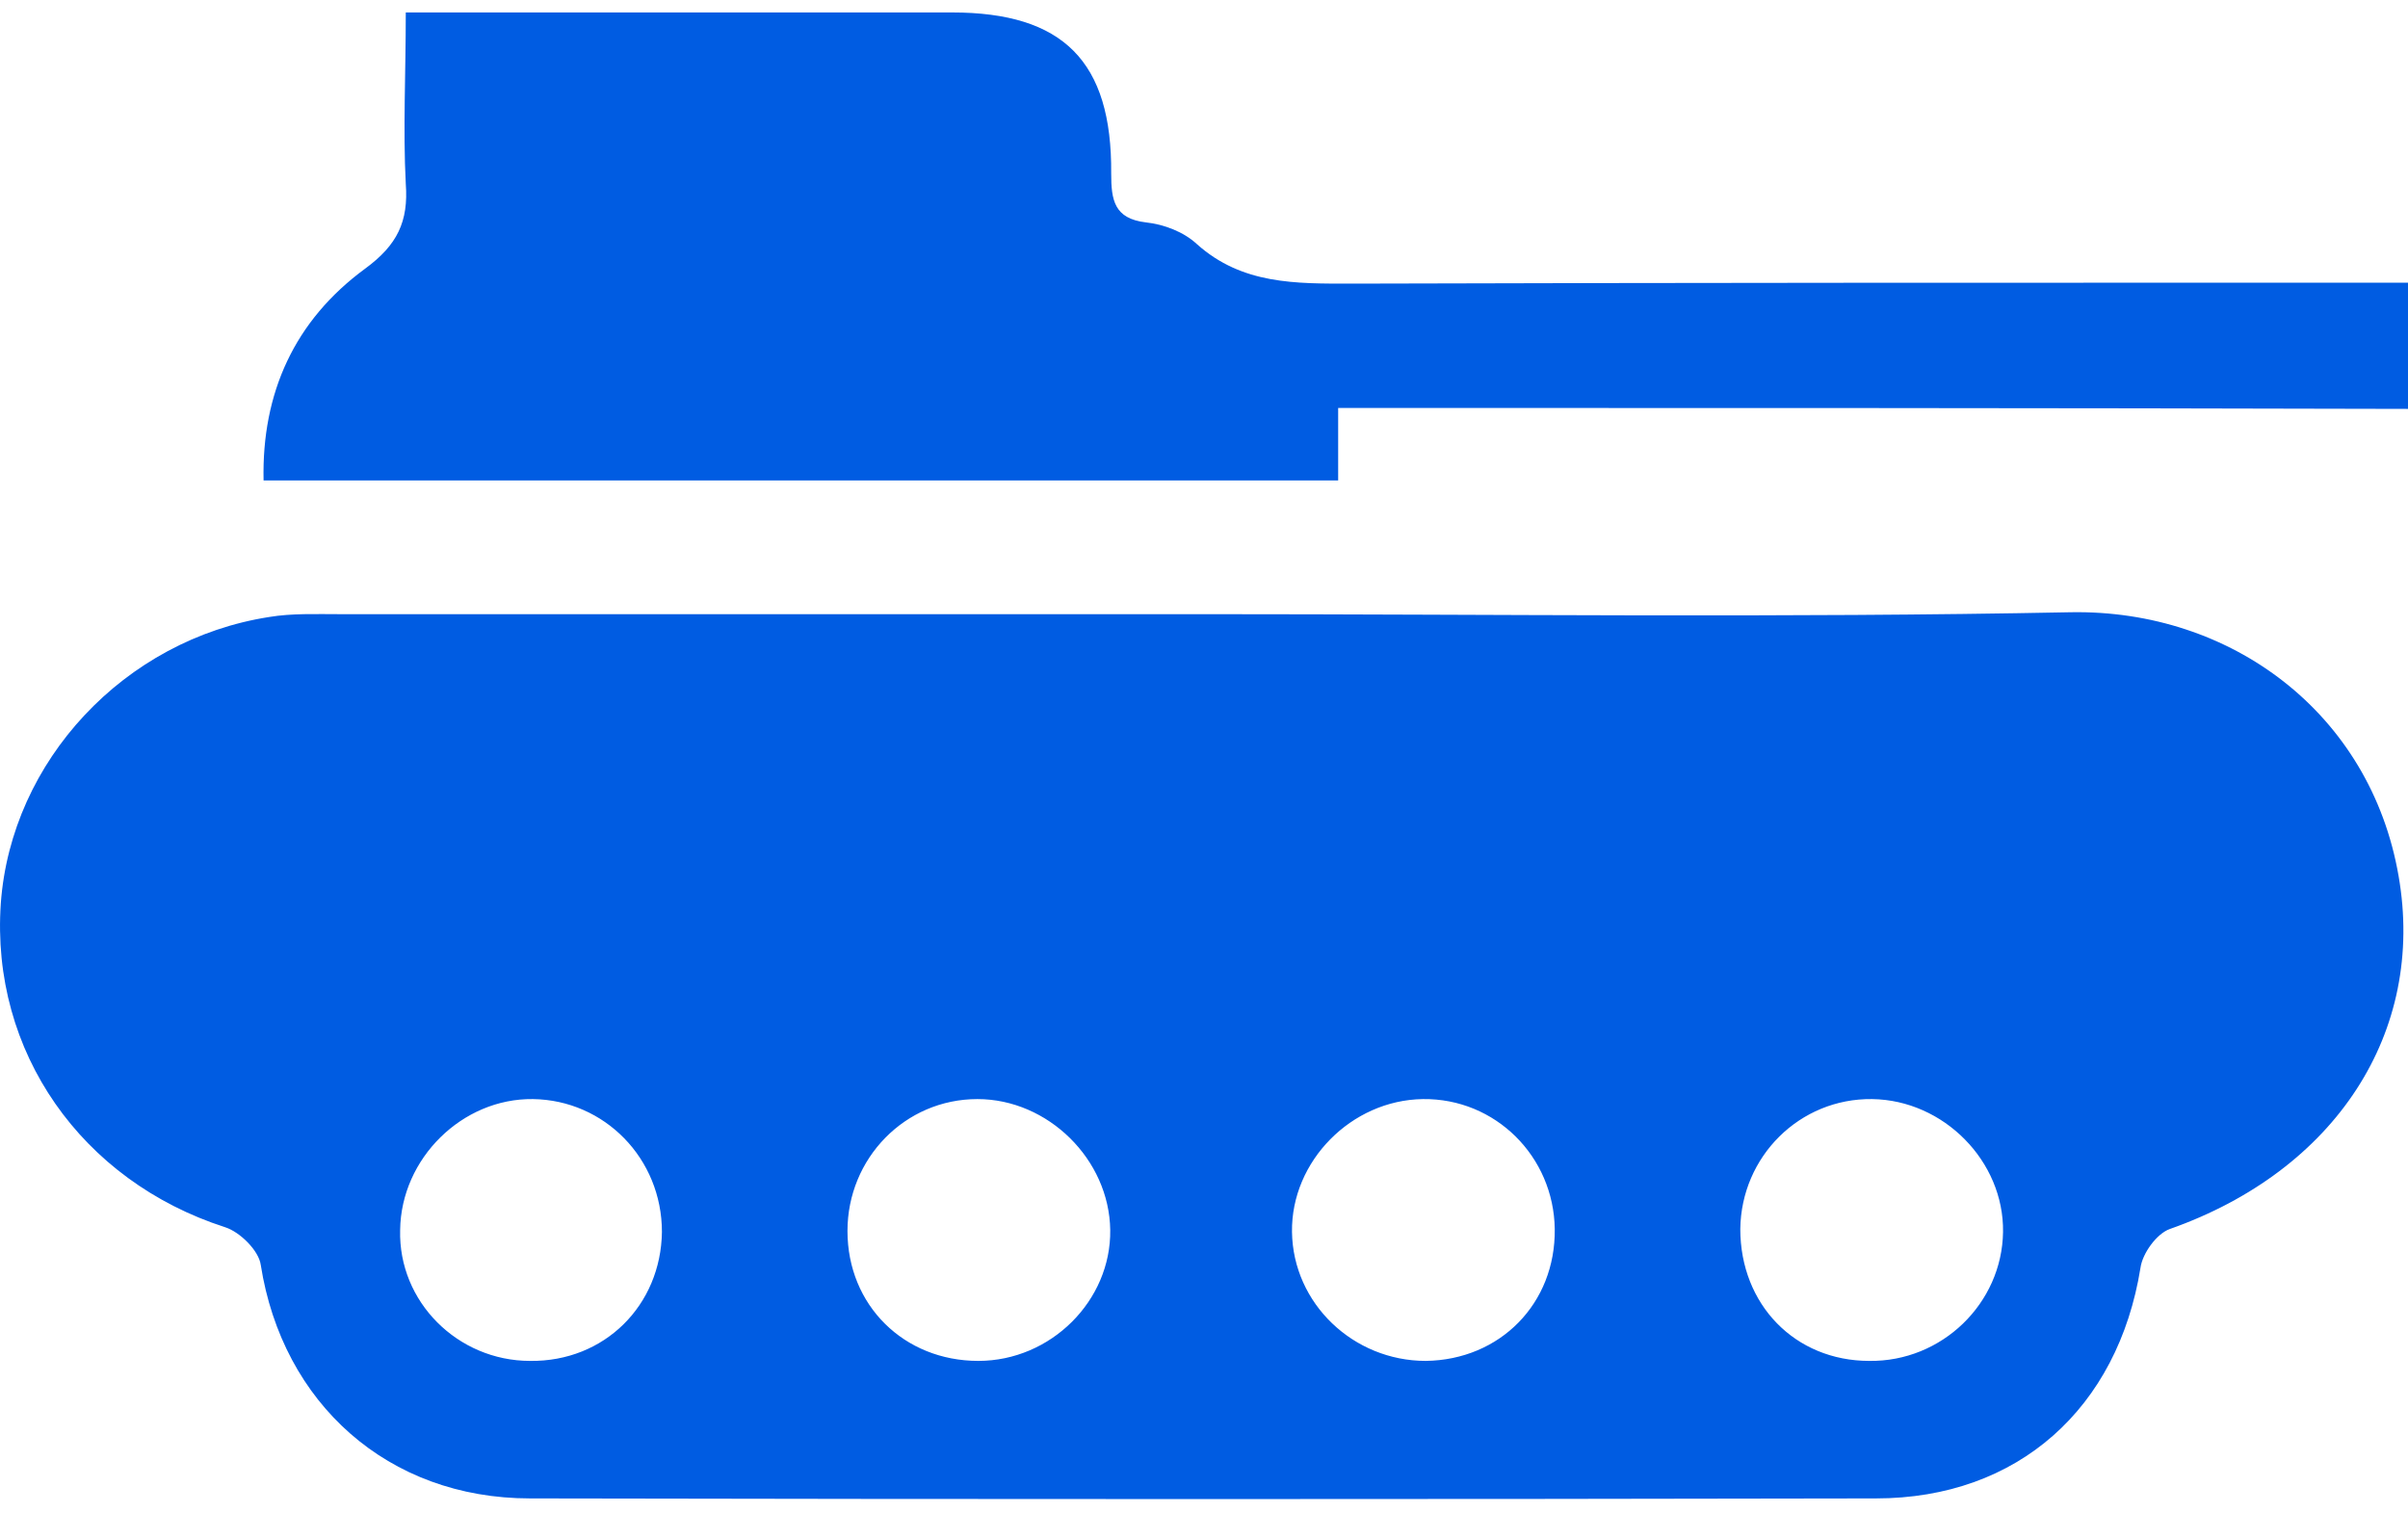
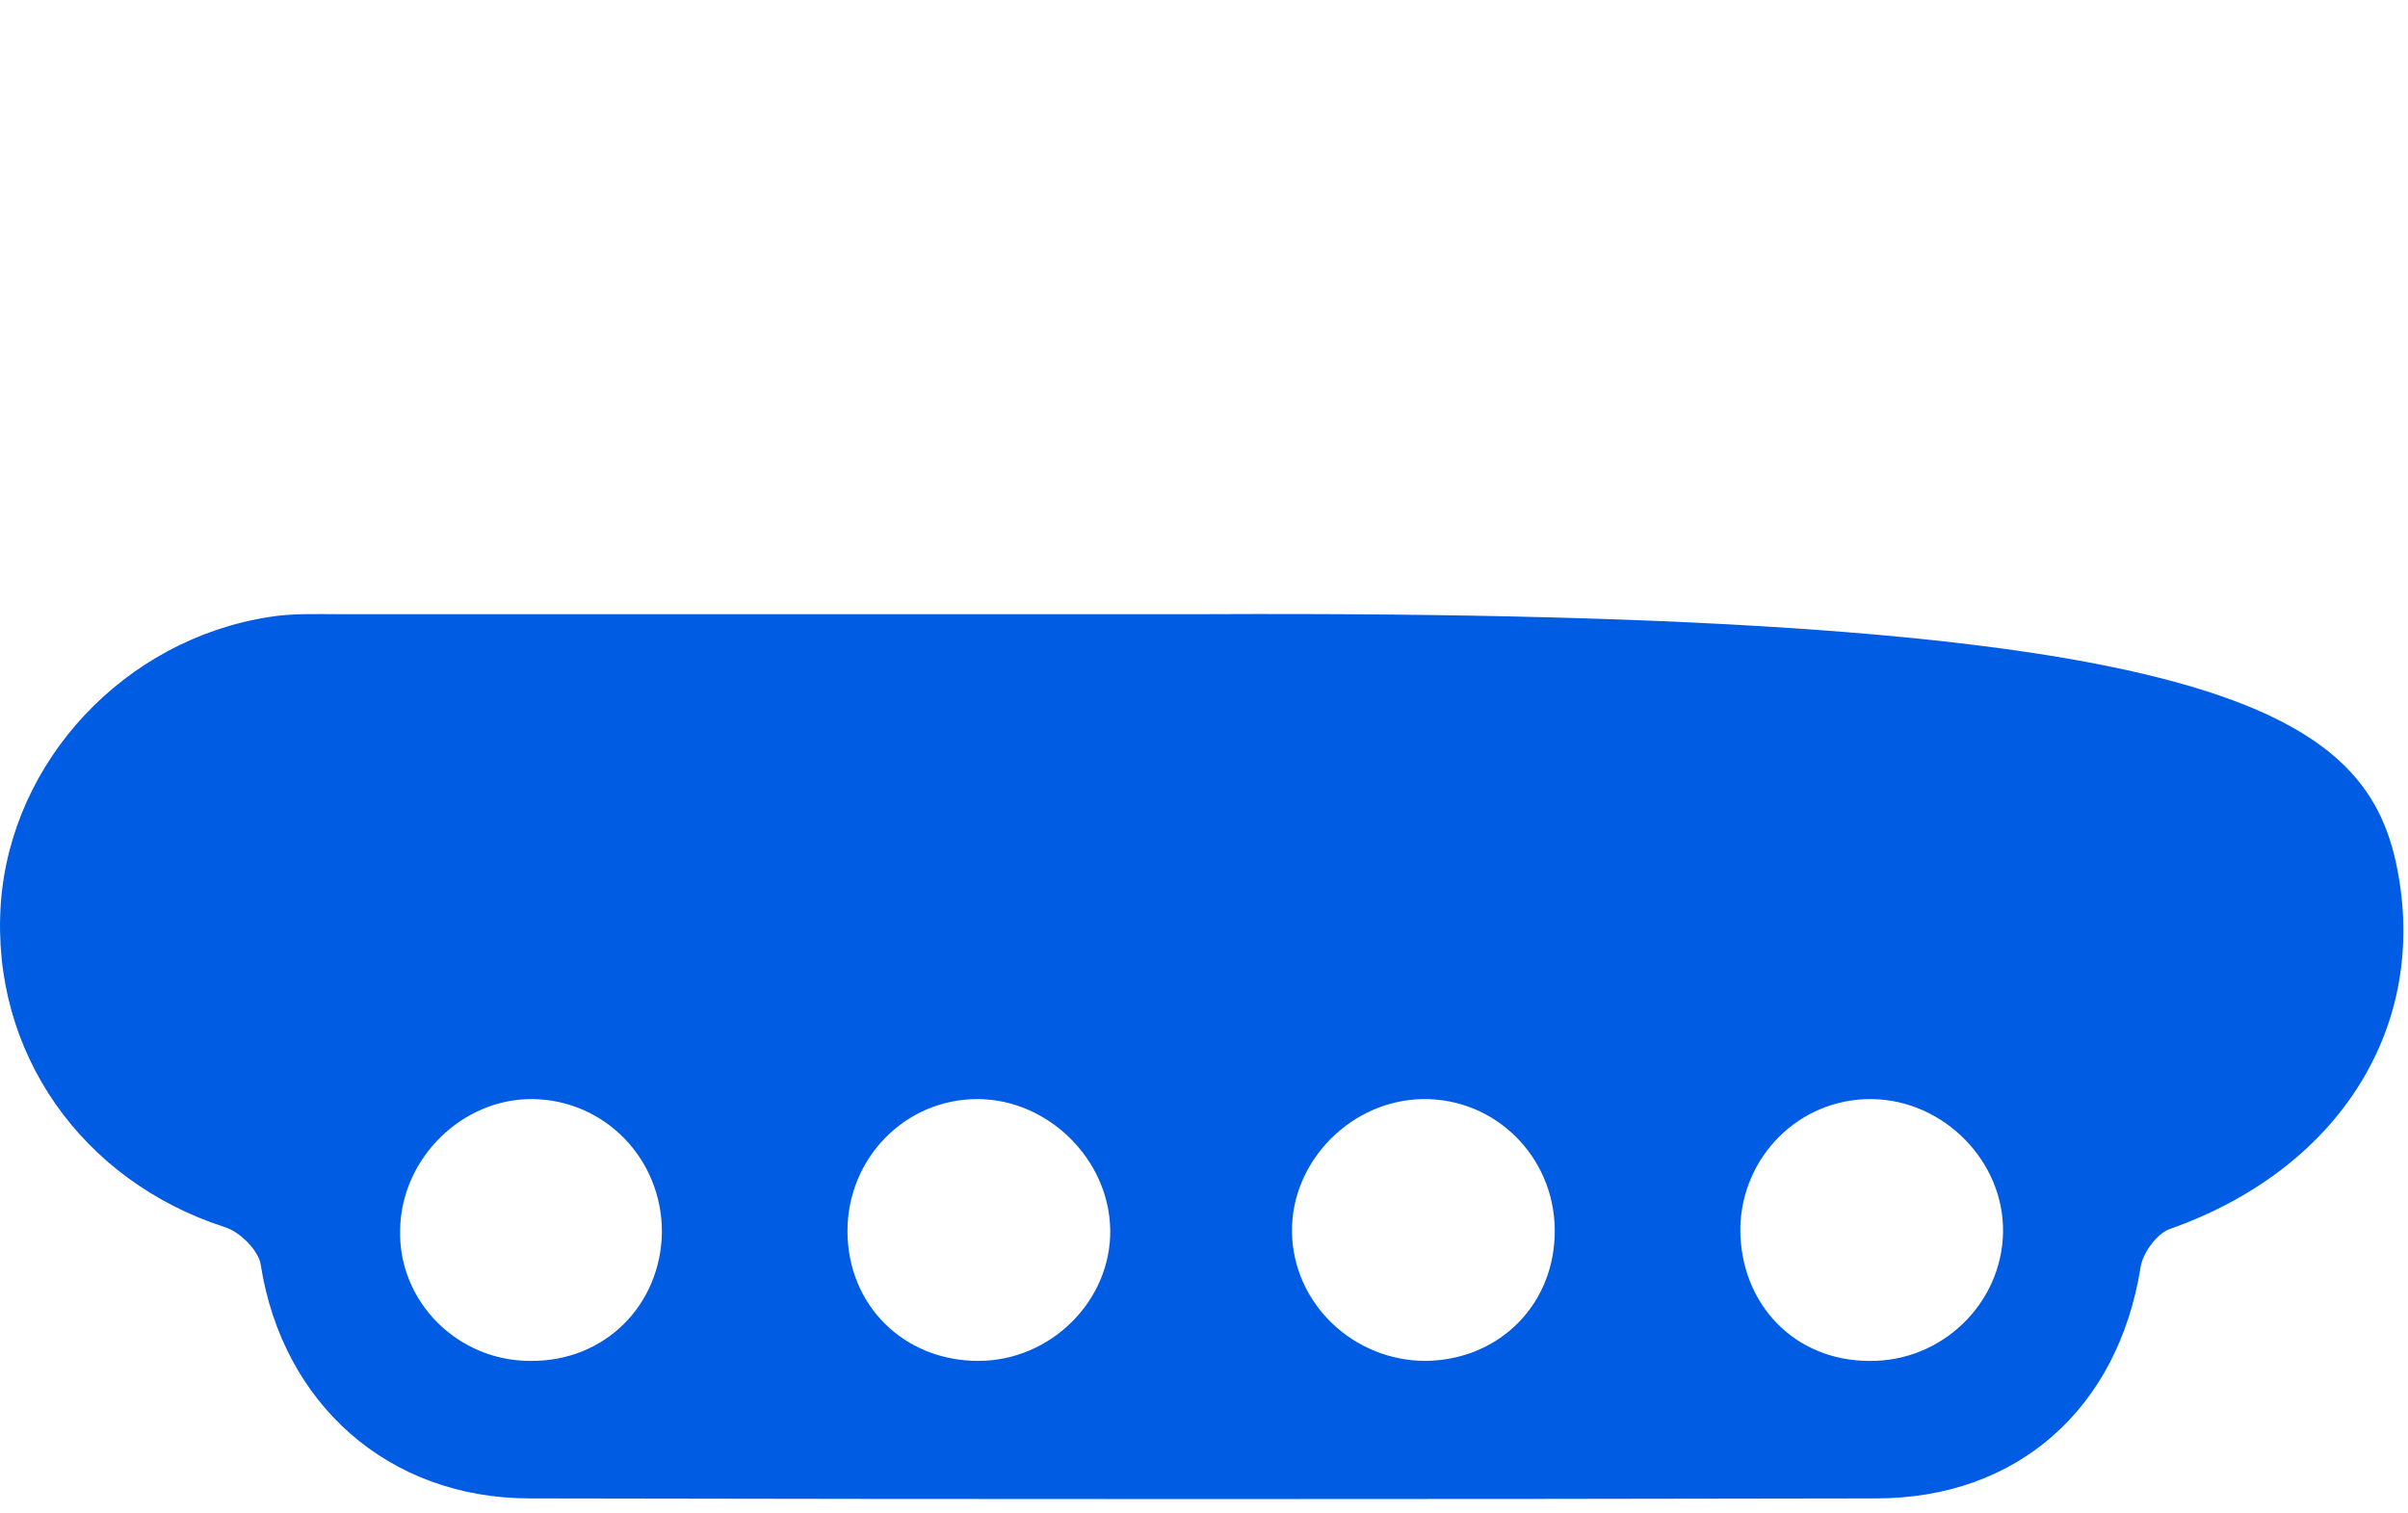
<svg xmlns="http://www.w3.org/2000/svg" width="35" height="22" viewBox="0 0 35 22" fill="none">
-   <path d="M17.52 8.928C21.708 8.928 25.911 8.983 30.099 8.9C32.426 8.859 34.453 10.365 34.863 12.733C35.26 15.006 33.946 17.018 31.537 17.866C31.345 17.935 31.14 18.222 31.112 18.428C30.784 20.467 29.333 21.782 27.266 21.782C20.75 21.795 14.22 21.795 7.705 21.782C5.638 21.782 4.105 20.399 3.79 18.387C3.762 18.181 3.489 17.908 3.27 17.839C1.189 17.168 -0.139 15.293 0.012 13.13C0.162 11.063 1.805 9.297 3.913 8.969C4.241 8.914 4.597 8.928 4.94 8.928C9.128 8.928 13.331 8.928 17.52 8.928ZM14.22 19.783C15.274 19.783 16.151 18.907 16.137 17.88C16.123 16.854 15.233 15.977 14.207 15.977C13.153 15.977 12.318 16.84 12.318 17.894C12.318 18.975 13.139 19.783 14.22 19.783ZM22.598 17.866C22.584 16.812 21.736 15.964 20.682 15.977C19.641 15.991 18.765 16.881 18.779 17.908C18.793 18.948 19.669 19.783 20.723 19.783C21.804 19.769 22.612 18.948 22.598 17.866ZM27.17 19.783C28.224 19.797 29.1 18.948 29.114 17.908C29.128 16.881 28.252 15.991 27.211 15.977C26.157 15.964 25.308 16.812 25.295 17.866C25.295 18.962 26.089 19.783 27.17 19.783ZM7.705 19.783C8.786 19.797 9.607 18.975 9.621 17.908C9.621 16.84 8.786 15.991 7.746 15.977C6.719 15.964 5.829 16.84 5.816 17.88C5.788 18.921 6.651 19.783 7.705 19.783Z" fill="#005CE2" />
-   <path d="M19.45 5.93C19.45 6.354 19.45 6.642 19.45 6.984C14.275 6.984 9.101 6.984 3.831 6.984C3.803 5.711 4.282 4.657 5.309 3.904C5.775 3.562 5.939 3.22 5.898 2.672C5.857 1.878 5.898 1.084 5.898 0.181C6.144 0.181 6.363 0.181 6.582 0.181C9.005 0.181 11.414 0.181 13.837 0.181C15.453 0.181 16.164 0.892 16.151 2.521C16.151 2.905 16.192 3.179 16.657 3.233C16.917 3.261 17.205 3.37 17.396 3.548C18.053 4.137 18.834 4.123 19.641 4.123C24.473 4.109 29.319 4.109 34.151 4.109C34.425 4.109 34.685 4.109 35 4.109C35 4.739 35 5.287 35 5.944C29.839 5.93 24.679 5.93 19.45 5.93Z" fill="#005CE2" />
+   <path d="M17.52 8.928C32.426 8.859 34.453 10.365 34.863 12.733C35.26 15.006 33.946 17.018 31.537 17.866C31.345 17.935 31.14 18.222 31.112 18.428C30.784 20.467 29.333 21.782 27.266 21.782C20.75 21.795 14.22 21.795 7.705 21.782C5.638 21.782 4.105 20.399 3.79 18.387C3.762 18.181 3.489 17.908 3.27 17.839C1.189 17.168 -0.139 15.293 0.012 13.13C0.162 11.063 1.805 9.297 3.913 8.969C4.241 8.914 4.597 8.928 4.94 8.928C9.128 8.928 13.331 8.928 17.52 8.928ZM14.22 19.783C15.274 19.783 16.151 18.907 16.137 17.88C16.123 16.854 15.233 15.977 14.207 15.977C13.153 15.977 12.318 16.84 12.318 17.894C12.318 18.975 13.139 19.783 14.22 19.783ZM22.598 17.866C22.584 16.812 21.736 15.964 20.682 15.977C19.641 15.991 18.765 16.881 18.779 17.908C18.793 18.948 19.669 19.783 20.723 19.783C21.804 19.769 22.612 18.948 22.598 17.866ZM27.17 19.783C28.224 19.797 29.1 18.948 29.114 17.908C29.128 16.881 28.252 15.991 27.211 15.977C26.157 15.964 25.308 16.812 25.295 17.866C25.295 18.962 26.089 19.783 27.17 19.783ZM7.705 19.783C8.786 19.797 9.607 18.975 9.621 17.908C9.621 16.84 8.786 15.991 7.746 15.977C6.719 15.964 5.829 16.84 5.816 17.88C5.788 18.921 6.651 19.783 7.705 19.783Z" fill="#005CE2" />
</svg>